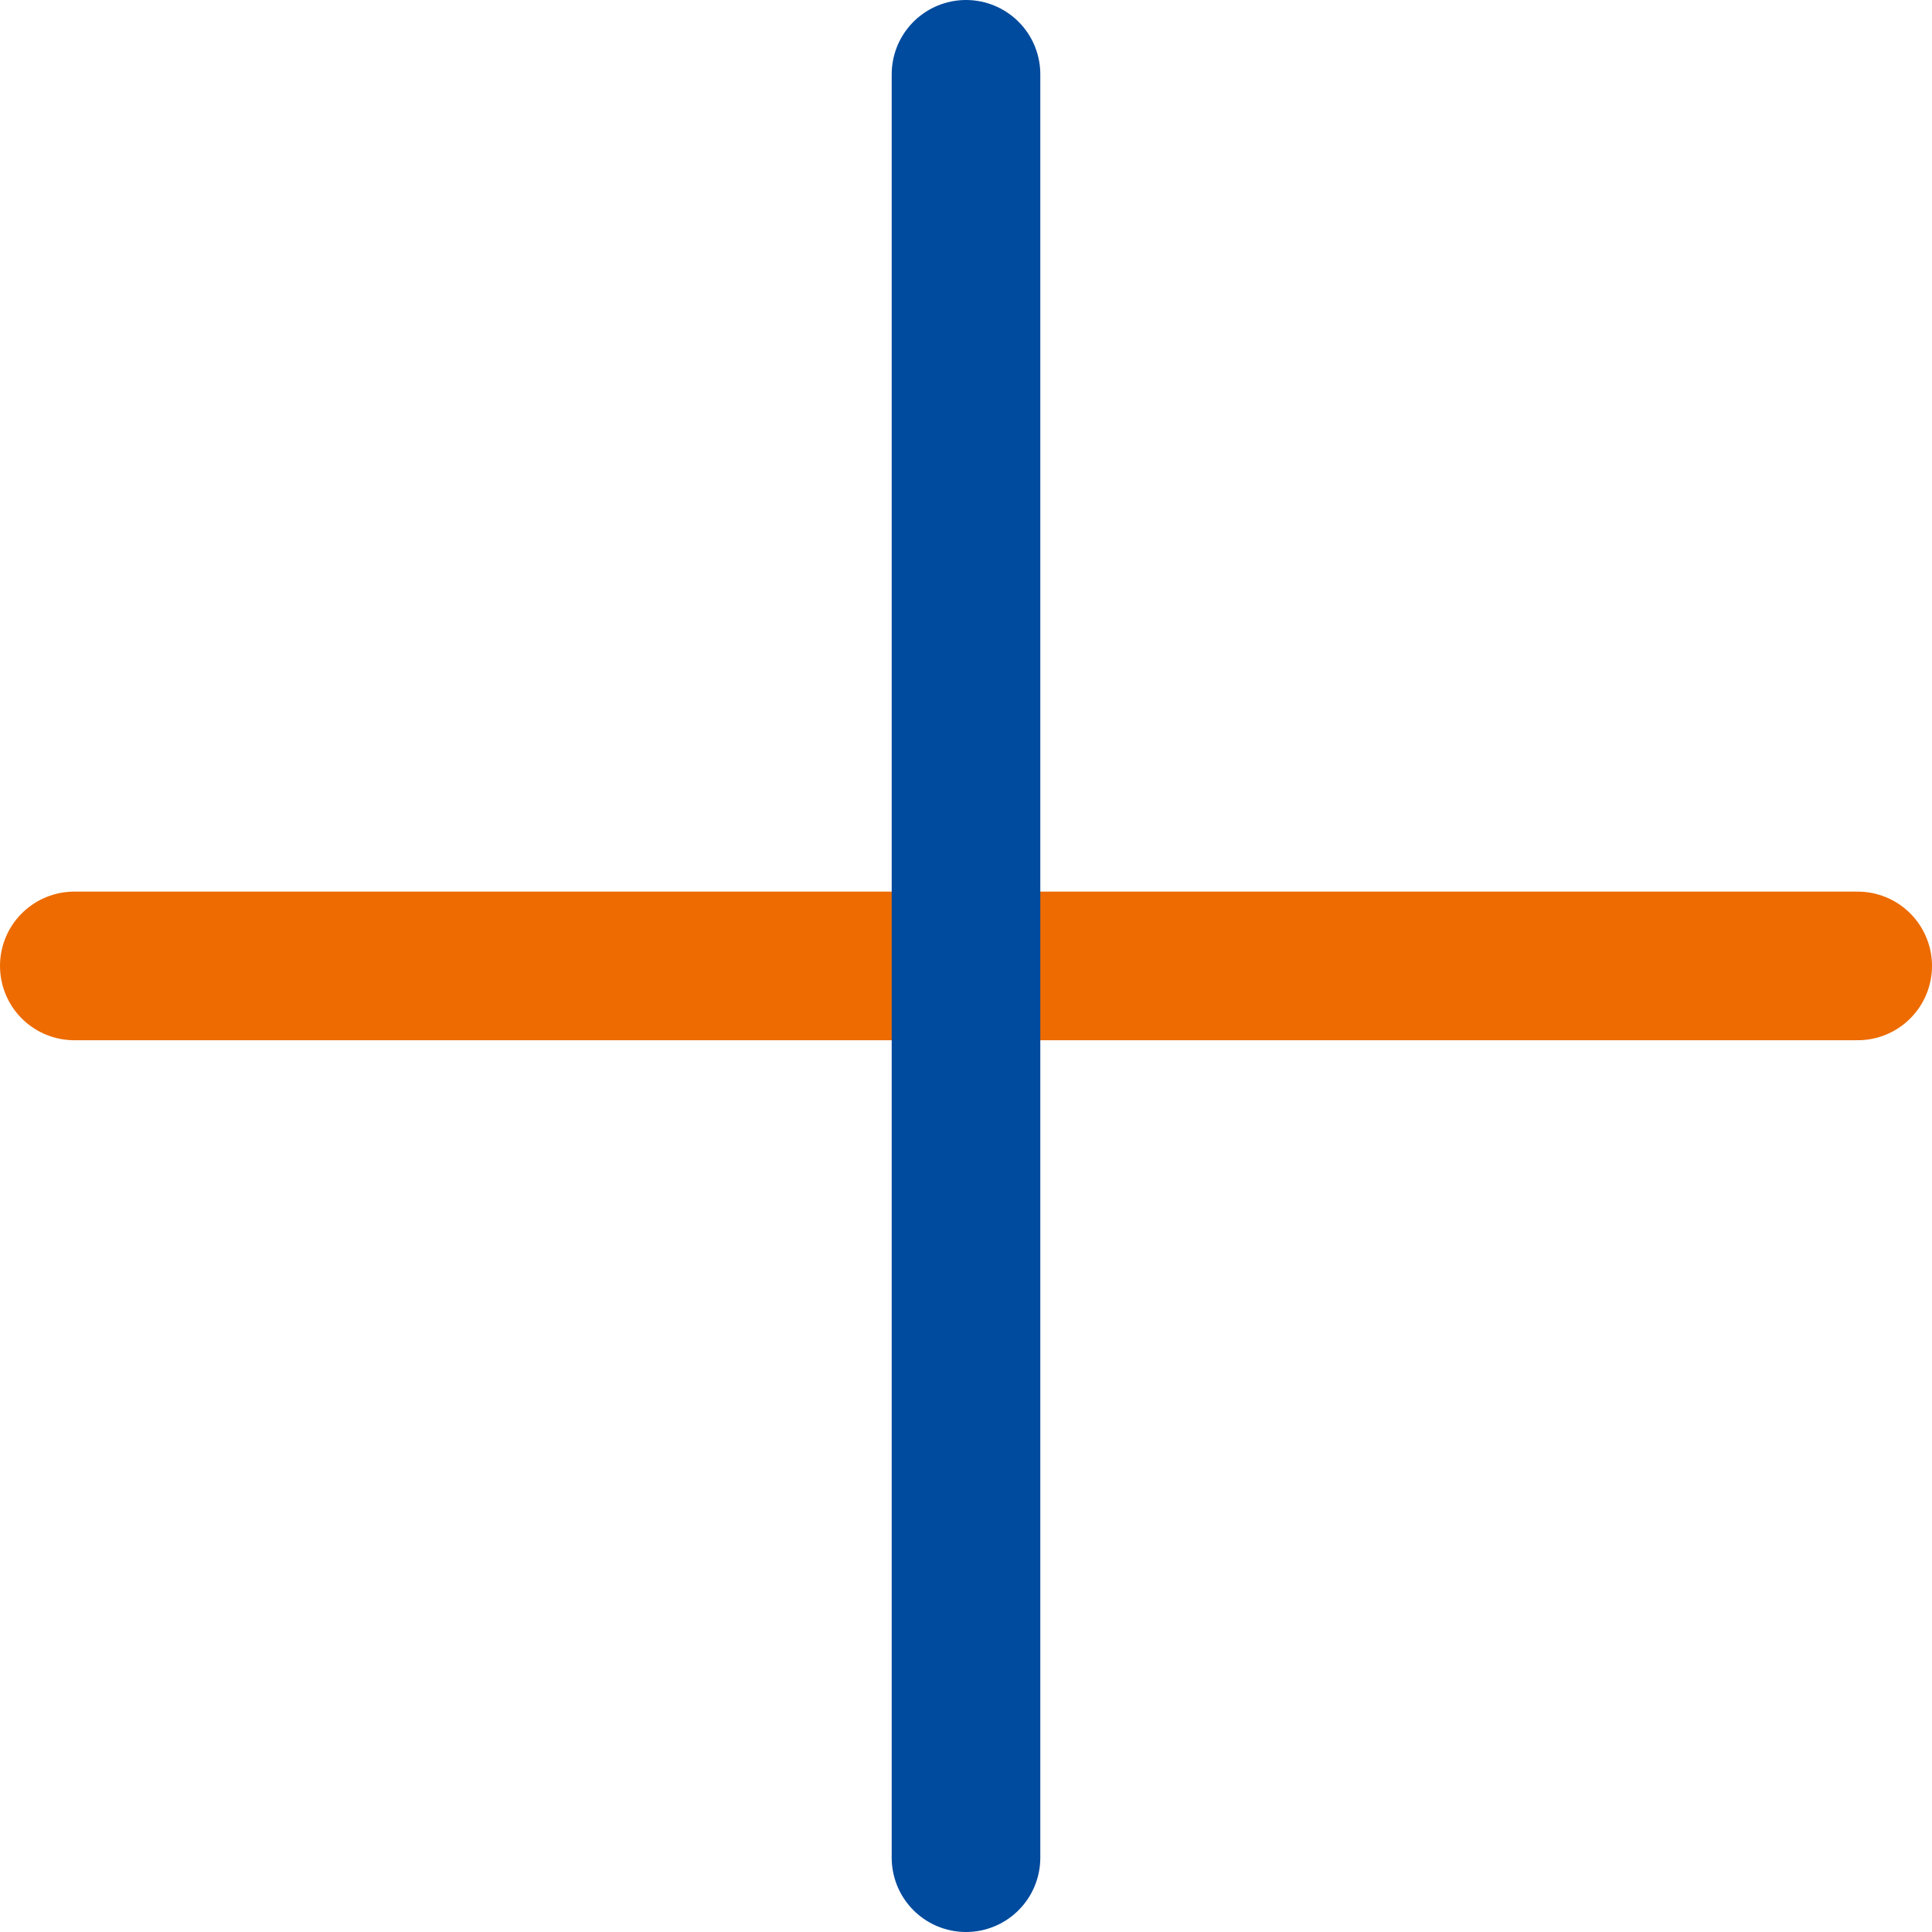
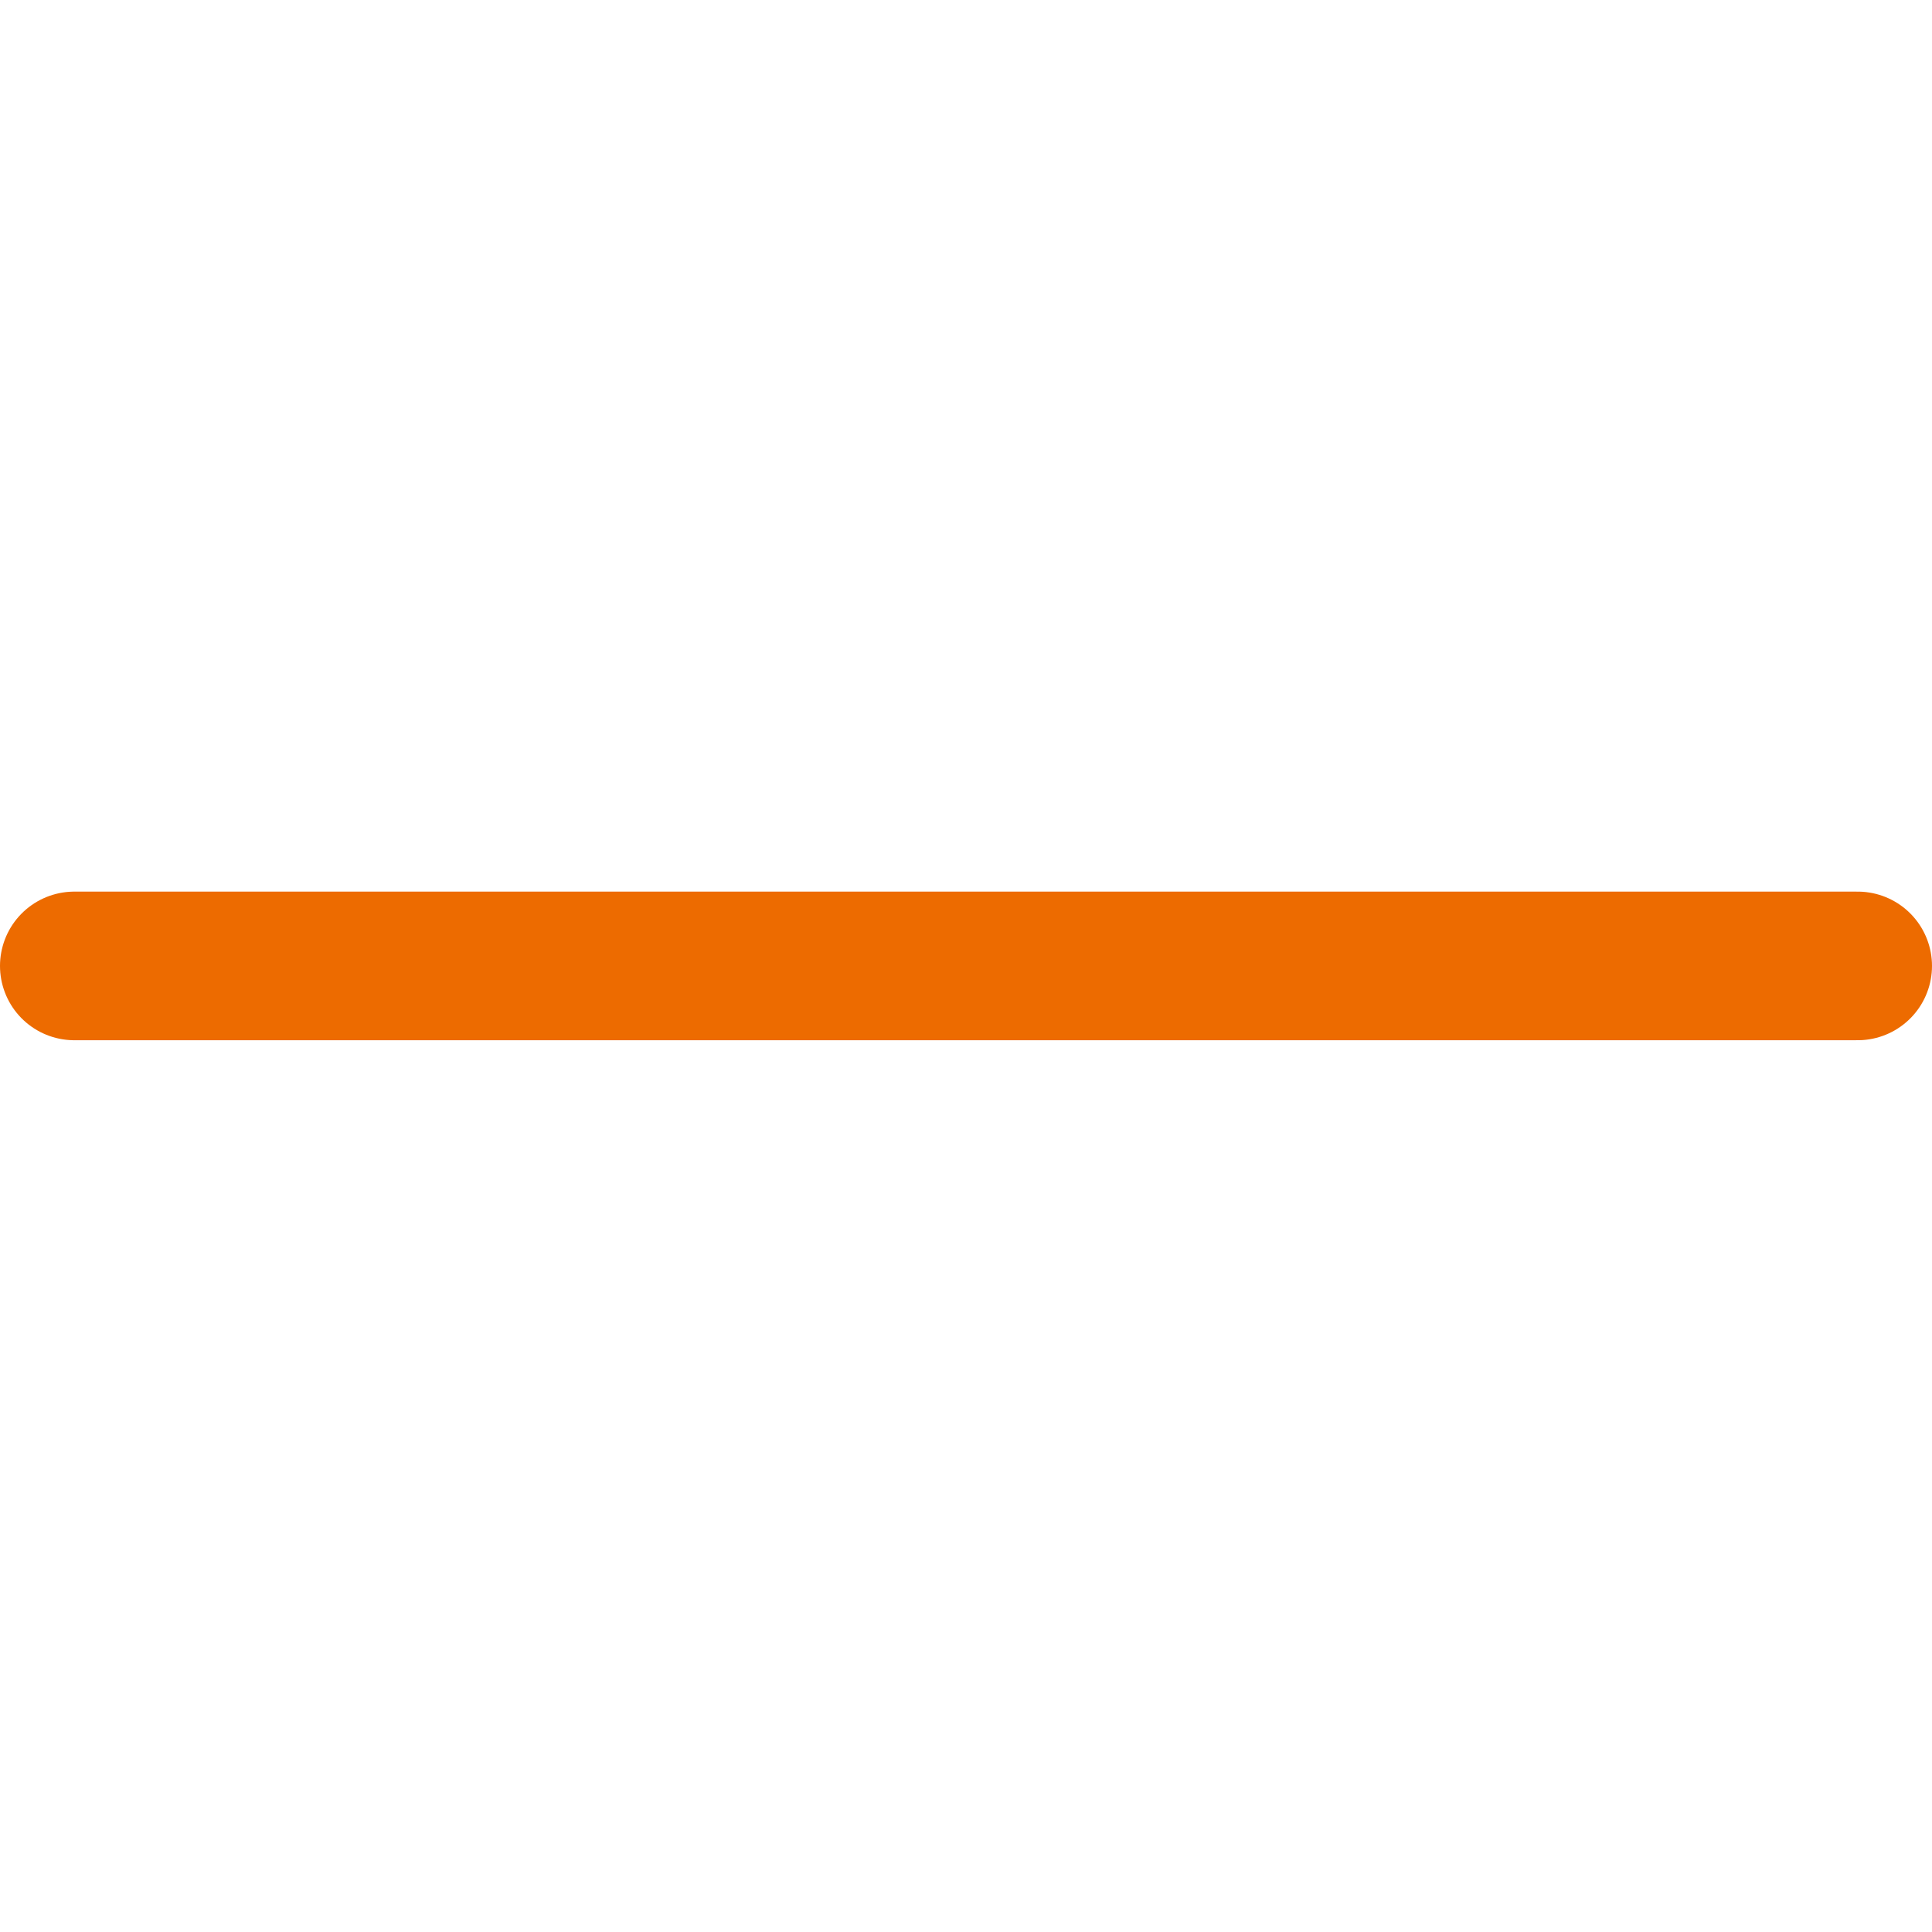
<svg xmlns="http://www.w3.org/2000/svg" width="26" height="26">
  <g fill="none" stroke-linecap="round" stroke-width="2" data-name="グループ 195975">
    <path stroke="#ed6b00" d="M1 12.999h24" data-name="パス 1374297" />
-     <path stroke="#004b9e" d="M13 1v24" data-name="パス 1374298" />
  </g>
</svg>